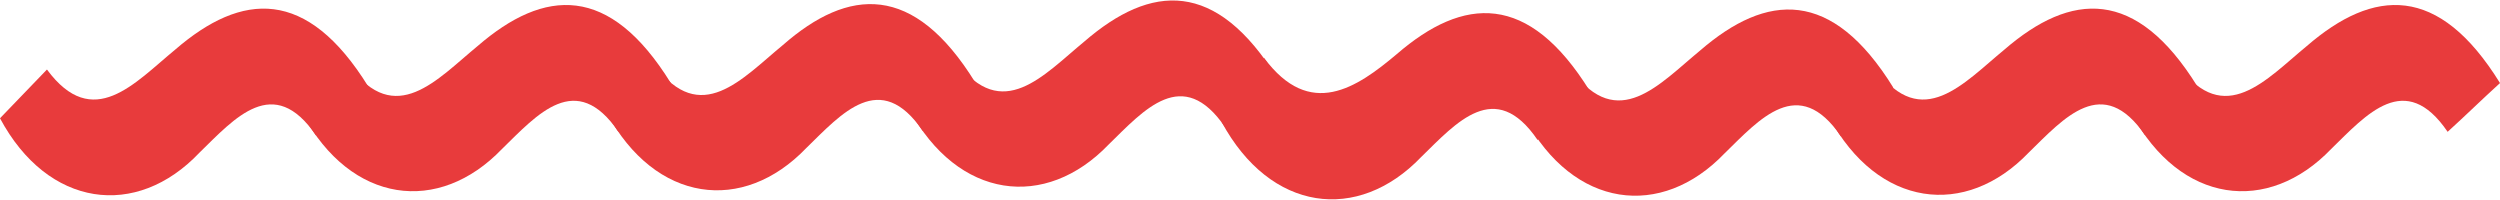
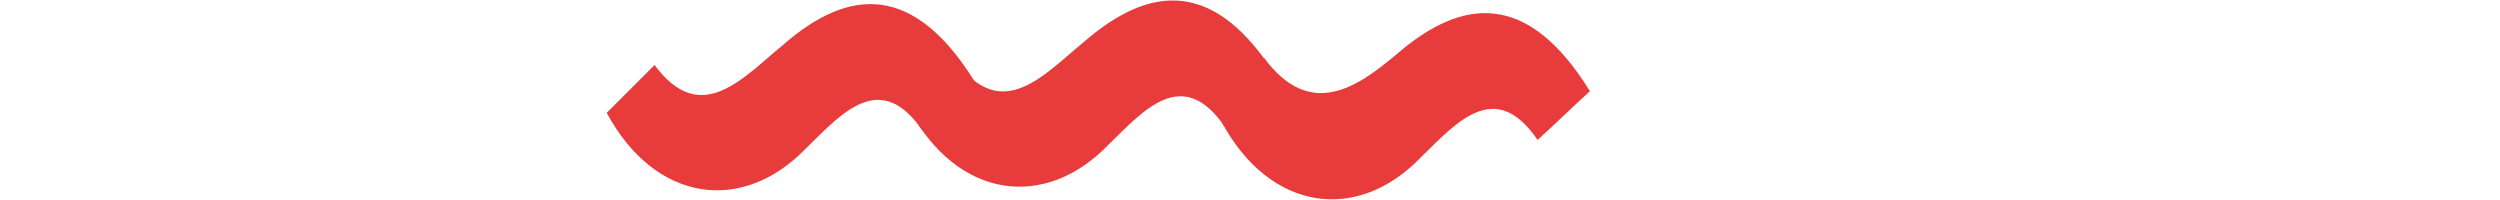
<svg xmlns="http://www.w3.org/2000/svg" id="Слой_1" x="0px" y="0px" viewBox="0 0 276.9 22.2" xml:space="preserve">
  <g>
    <g>
-       <path fill="#E83B3C" d="M5.2,7.7c5.1,6.9,9.7,1.5,14.2-2.2C26.8-0.9,34-1.4,40.8,9.6c-2.2,2-3.6,3.4-5.8,5.4 c-4.7-6.9-9-1.9-12.9,1.9C15.1,24.3,5.3,23,0,13.1L5.2,7.7z" />
-     </g>
+       </g>
    <g>
-       <path fill="#E83B3C" d="M38.7,7.3c5.1,6.9,9.7,1.5,14.2-2.2c7.4-6.4,14.6-6.9,21.4,4.1c-2.2,2-3.6,3.4-5.8,5.4 c-4.7-6.9-9-1.9-12.9,1.9c-7,7.3-16.7,6.1-22.1-3.9L38.7,7.3z" />
-     </g>
+       </g>
    <g>
      <path fill="#E83B3C" d="M72.5,7.2c5.1,6.9,9.7,1.5,14.2-2.2C94-1.4,101.2-1.9,108,9.1c-2.2,2-3.6,3.4-5.8,5.4 c-4.7-6.9-9-1.9-12.9,1.9c-7,7.3-16.7,6.1-22.1-3.9L72.5,7.2z" />
    </g>
    <g>
      <path fill="#E83B3C" d="M105.9,6.8c5.1,6.9,9.7,1.5,14.2-2.2c7.4-6.4,14.6-6.9,21.4,4.1c-2.2,2-3.6,3.4-5.8,5.4 c-4.7-6.9-9-1.9-12.9,1.9c-7,7.3-16.7,6.1-22.1-3.9L105.9,6.8z" />
    </g>
  </g>
  <g>
    <g>
      <path fill="#E83B3C" d="M140,6.4c5.1,6.9,10.3,3.3,14.7-0.4c7.4-6.4,14.6-6.9,21.4,4.1c-2.2,2-3.6,3.4-5.8,5.4 c-4.7-6.9-9-1.9-12.9,1.9c-7,7.3-16.7,6.1-22.1-3.9L140,6.4z" />
    </g>
    <g>
-       <path fill="#E83B3C" d="M174.1,7.8c5.1,6.9,9.7,1.5,14.2-2.2c7.4-6.4,14.6-6.9,21.4,4.1c-2.2,2-3.6,3.4-5.8,5.4 c-4.7-6.9-9-1.9-12.9,1.9c-7,7.3-16.7,6.1-22.1-3.9L174.1,7.8z" />
-     </g>
+       </g>
    <g>
-       <path fill="#E83B3C" d="M207.8,7.7c5.1,6.9,9.7,1.5,14.2-2.2c7.4-6.4,14.6-6.9,21.4,4.1c-2.2,2-3.6,3.4-5.8,5.4 c-4.7-6.9-9-1.9-12.9,1.9c-7,7.3-16.7,6.1-22.1-3.9L207.8,7.7z" />
-     </g>
+       </g>
    <g>
-       <path fill="#E83B3C" d="M241.3,7.3c5.1,6.9,9.7,1.5,14.2-2.2c7.4-6.4,14.6-6.9,21.4,4.1c-2.2,2-3.6,3.4-5.8,5.4 c-4.7-6.9-9-1.9-12.9,1.9c-7,7.3-16.7,6.1-22.1-3.9L241.3,7.3z" />
-     </g>
+       </g>
  </g>
</svg>